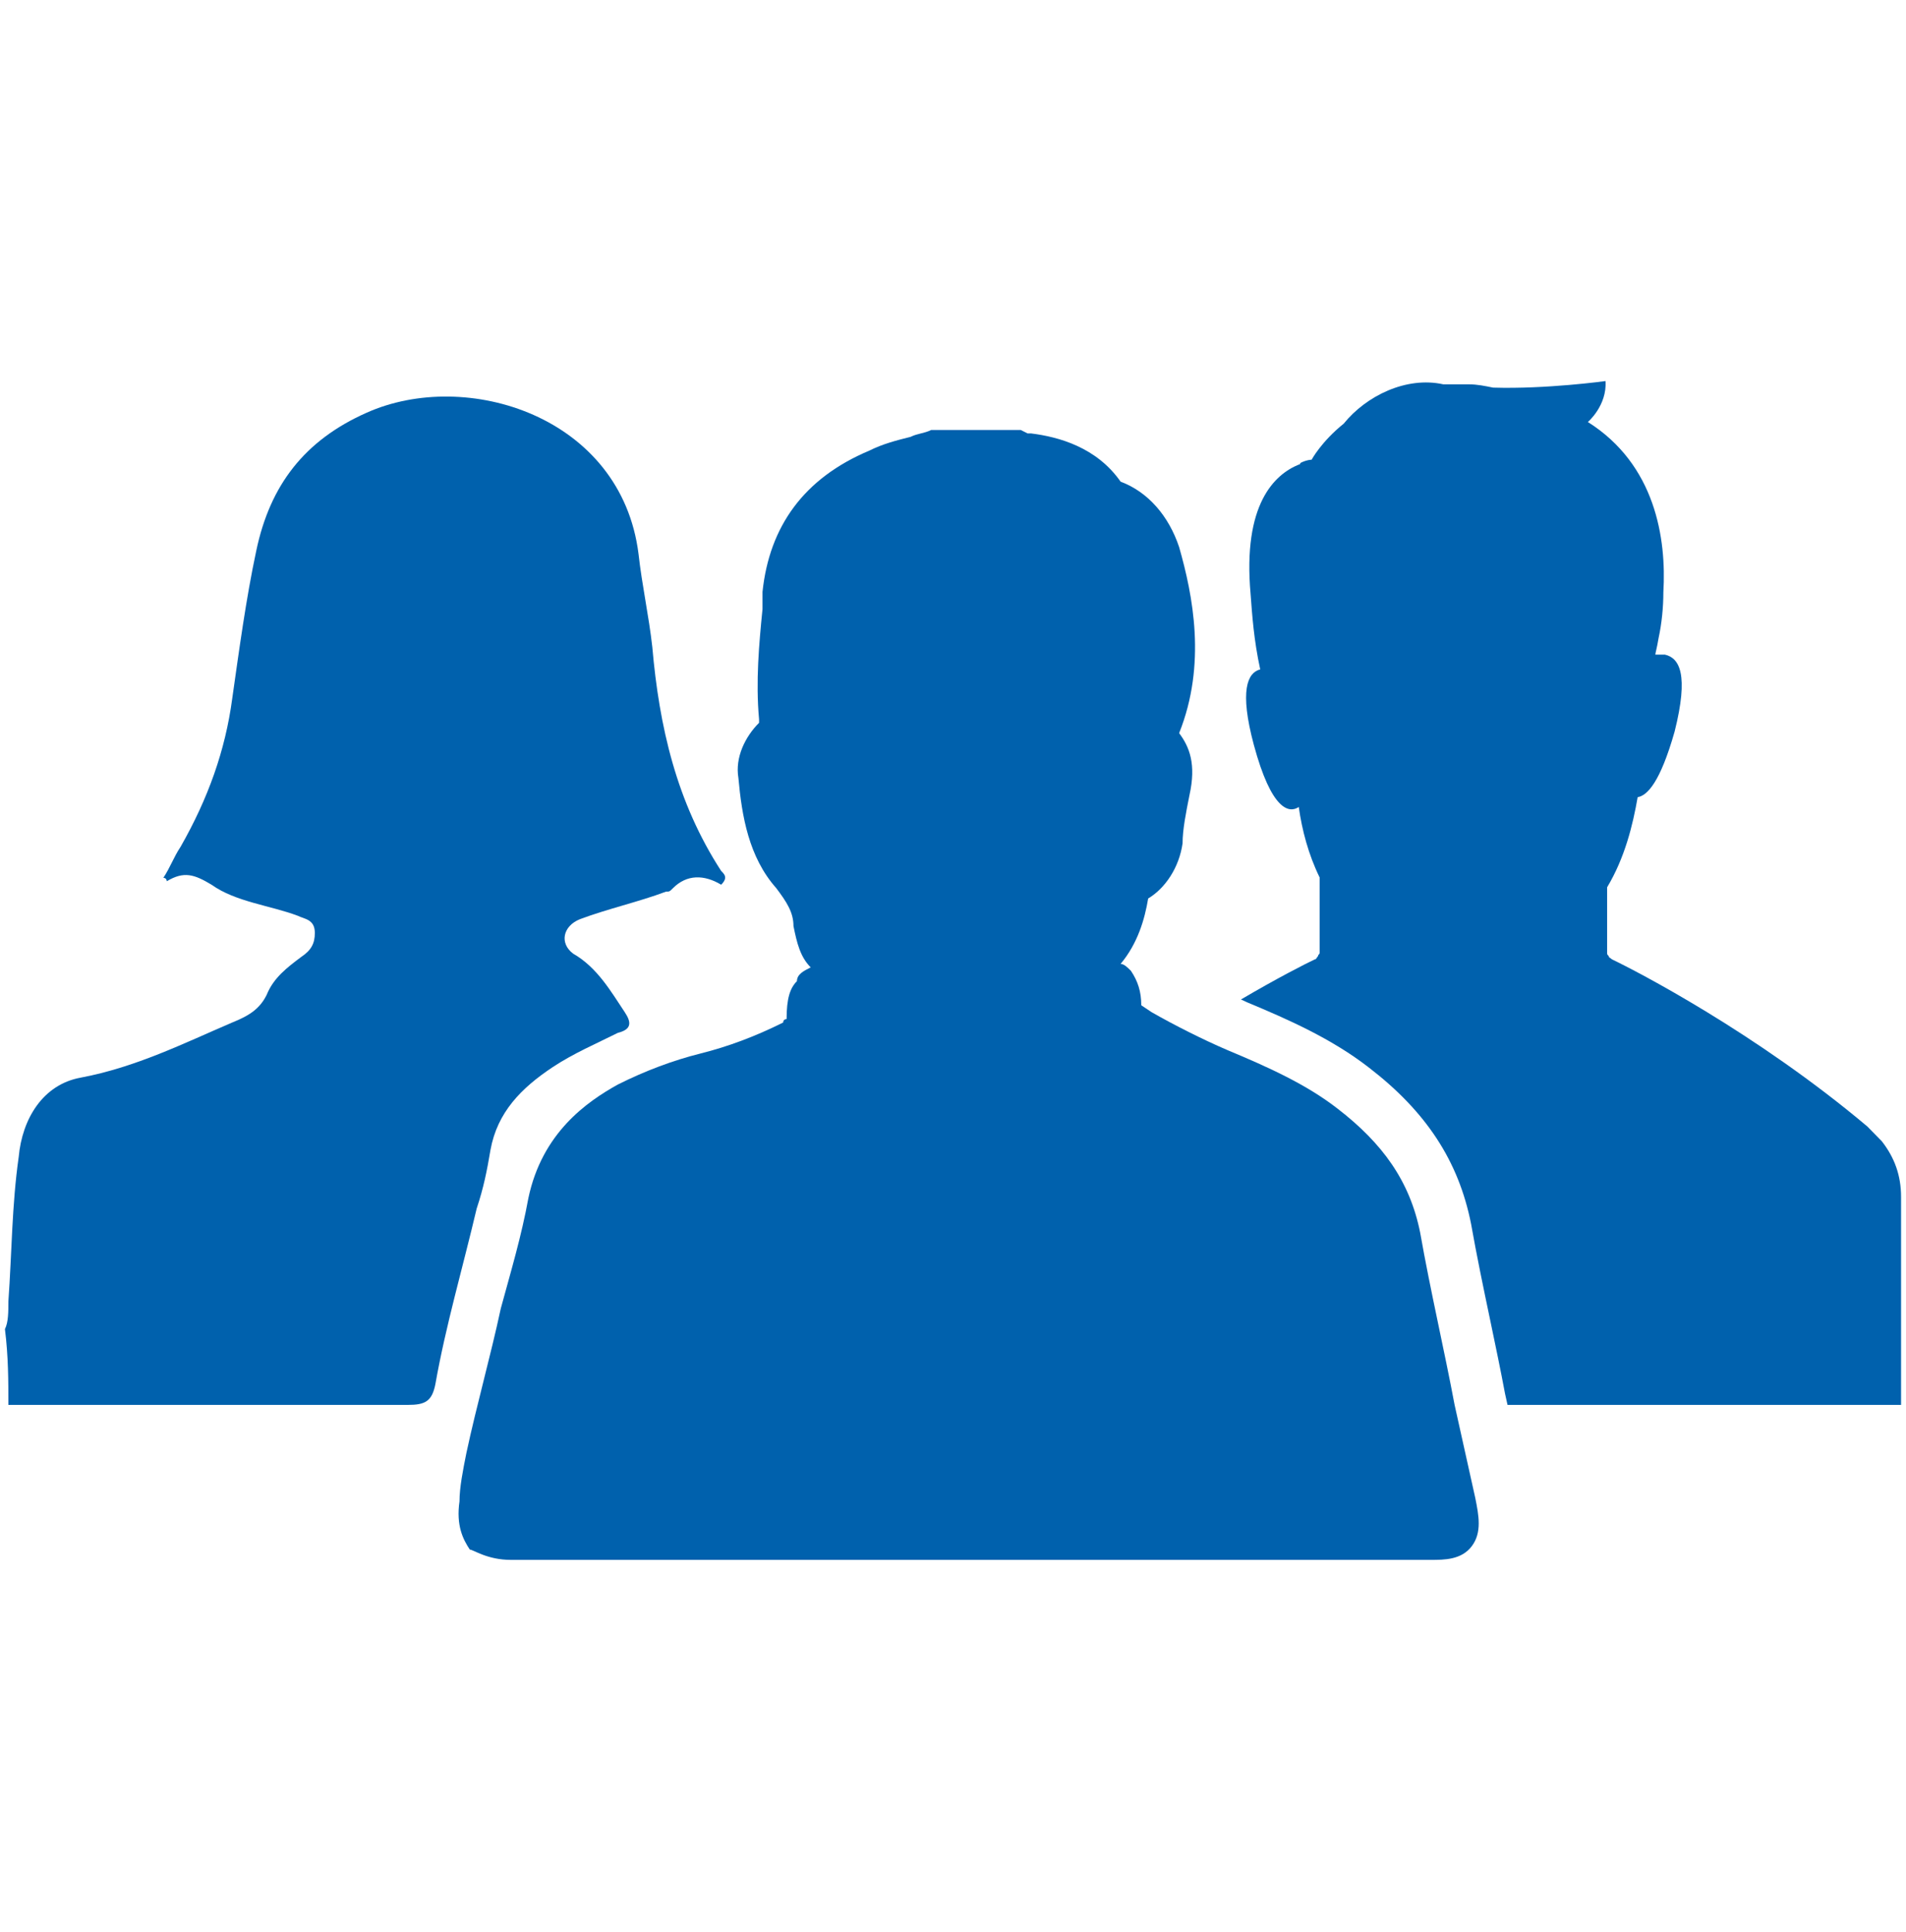
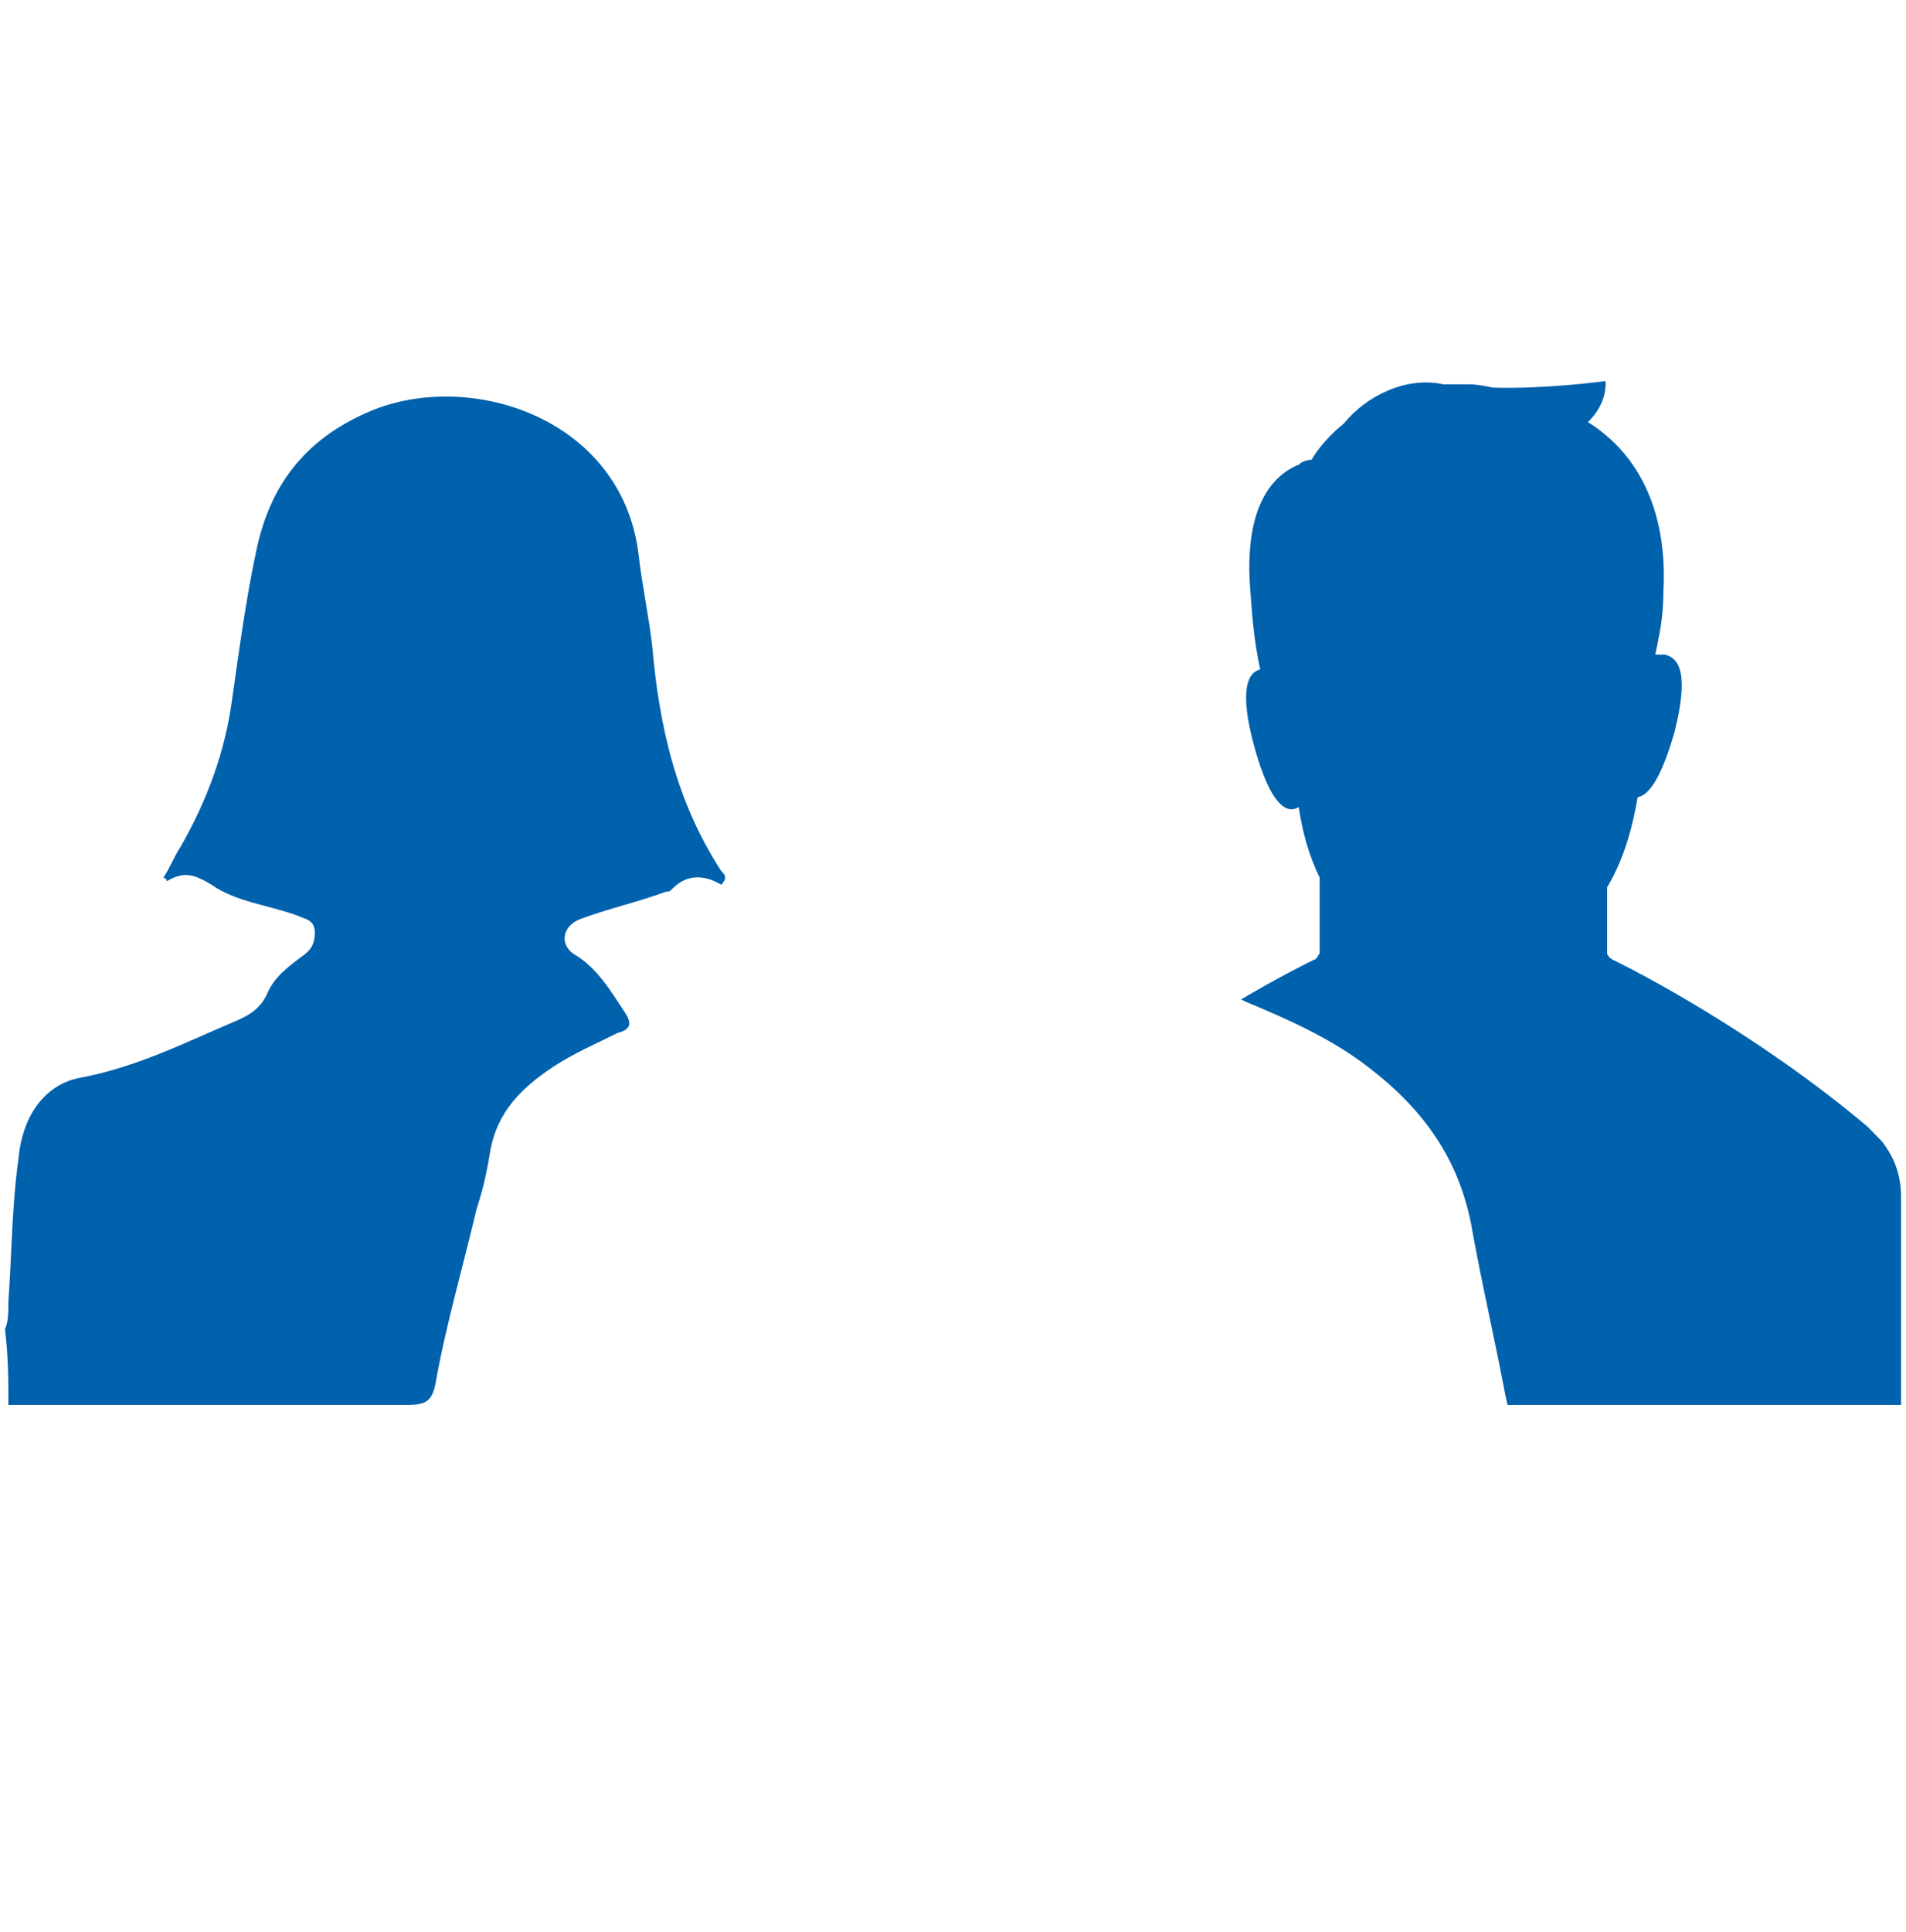
<svg xmlns="http://www.w3.org/2000/svg" width="76" height="77" viewBox="0 0 76 77" fill="none">
  <path d="M0.197 52.974C0.334 52.699 0.334 52.287 0.334 51.875C0.472 49.953 0.472 48.031 0.746 46.109C0.884 44.598 1.707 43.225 3.218 42.951C5.415 42.539 7.337 41.578 9.259 40.754C9.946 40.479 10.358 40.205 10.632 39.655C10.907 38.969 11.456 38.557 12.005 38.145C12.417 37.87 12.554 37.596 12.554 37.184C12.554 36.635 12.142 36.635 11.867 36.497C10.769 36.085 9.396 35.948 8.435 35.262C7.748 34.85 7.337 34.712 6.65 35.124C6.65 35.124 6.65 34.987 6.513 34.987C6.788 34.575 6.925 34.163 7.2 33.751C8.298 31.829 8.984 29.907 9.259 27.848C9.534 25.925 9.808 23.866 10.22 21.944C10.769 19.335 12.143 17.55 14.614 16.452C18.596 14.667 24.774 16.589 25.461 22.081C25.598 23.317 25.873 24.553 26.01 25.788C26.285 28.946 26.971 31.967 28.756 34.713C28.893 34.85 29.031 34.988 28.756 35.262C28.069 34.85 27.383 34.85 26.834 35.399C26.697 35.537 26.697 35.537 26.559 35.537C25.46 35.949 24.225 36.223 23.127 36.635C22.44 36.91 22.303 37.596 22.852 38.008C23.813 38.557 24.362 39.519 24.911 40.342C25.186 40.754 25.186 41.029 24.637 41.166C23.813 41.578 22.852 41.99 22.028 42.539C20.792 43.363 19.831 44.324 19.557 45.834C19.419 46.658 19.282 47.345 19.007 48.169C18.458 50.503 17.772 52.837 17.36 55.171C17.223 55.858 16.948 55.995 16.261 55.995C10.906 55.995 5.689 55.995 0.334 55.995C0.334 55.033 0.334 54.072 0.197 52.974Z" fill="#0061AD" />
  <path d="M29.597 29.804C29.443 30.182 29.374 30.594 29.443 31.006C29.374 30.594 29.443 30.182 29.597 29.804Z" fill="#0061AD" />
  <path d="M75.803 47.705C75.803 46.856 75.546 46.138 75.034 45.485C74.842 45.289 74.65 45.093 74.458 44.898C70.039 41.176 65.236 38.694 64.275 38.237C64.211 38.172 64.147 38.172 64.147 38.106C64.083 38.041 64.083 38.041 64.083 37.976V35.364C64.788 34.189 65.108 32.883 65.3 31.773C65.684 31.708 66.197 31.185 66.773 29.161C67.349 26.876 66.965 26.223 66.389 26.092H66.325H66.261C66.197 26.092 66.197 26.092 66.133 26.092C66.069 26.092 66.069 26.092 66.005 26.092C66.005 26.027 66.069 25.831 66.133 25.439C66.261 24.852 66.325 24.198 66.325 23.611C66.453 21.456 66.005 18.517 63.315 16.82C63.315 16.82 64.083 16.167 64.019 15.188C64.019 15.188 61.65 15.514 59.536 15.449C59.216 15.384 58.896 15.318 58.576 15.318C58.319 15.318 58.127 15.318 57.871 15.318C57.807 15.318 57.743 15.318 57.679 15.318C57.679 15.318 57.615 15.318 57.551 15.318C56.078 14.992 54.477 15.775 53.58 16.885C52.684 17.604 52.3 18.322 52.3 18.322C52.3 18.322 52.108 18.322 51.851 18.452C51.851 18.517 51.787 18.517 51.787 18.517C50.826 18.909 49.546 20.085 49.866 23.676C49.93 24.525 49.994 25.504 50.25 26.68C49.738 26.81 49.417 27.528 49.994 29.683C50.698 32.295 51.403 32.426 51.787 32.164C51.915 33.078 52.171 34.058 52.619 34.972C52.619 36.278 52.619 37.519 52.619 37.976C52.619 38.041 52.556 38.041 52.556 38.106C52.491 38.172 52.491 38.237 52.427 38.237C52.023 38.429 50.933 38.984 49.482 39.836C49.563 39.872 49.653 39.917 49.732 39.951C51.378 40.637 53.11 41.404 54.589 42.554C56.866 44.306 58.156 46.267 58.656 48.771C58.881 50.043 59.152 51.34 59.415 52.594C59.63 53.62 59.841 54.631 60.012 55.548L60.111 55.994H75.803V47.705Z" fill="#0061AD" />
-   <path d="M58.825 59.702C58.825 59.702 58.276 57.23 58.001 55.995C57.589 53.798 57.04 51.464 56.628 49.129C56.216 47.07 55.118 45.56 53.333 44.186C52.097 43.225 50.587 42.539 48.939 41.852C48.445 41.64 47.916 41.392 47.387 41.126C46.887 40.875 46.386 40.609 45.919 40.342L45.507 40.067C45.507 39.518 45.37 39.106 45.095 38.694C44.958 38.557 44.82 38.419 44.683 38.419C45.37 37.596 45.644 36.635 45.782 35.811C46.468 35.399 47.017 34.575 47.154 33.614C47.154 33.065 47.292 32.378 47.429 31.692C47.704 30.456 47.429 29.77 47.017 29.22C48.116 26.474 47.566 23.728 47.017 21.806C46.605 20.57 45.782 19.609 44.683 19.197C43.722 17.824 42.212 17.412 41.113 17.275H40.976L40.701 17.138H37.269H37.131C36.857 17.275 36.582 17.275 36.308 17.412C35.758 17.55 35.209 17.687 34.66 17.962C32.051 19.06 30.678 20.982 30.404 23.591V24.278C30.267 25.651 30.129 27.161 30.267 28.671C30.267 28.809 30.267 28.809 30.267 28.809C29.992 29.083 29.752 29.427 29.597 29.804C29.443 30.182 29.374 30.593 29.443 31.005C29.511 31.761 29.614 32.55 29.837 33.305C30.06 34.06 30.404 34.781 30.953 35.399C31.365 35.948 31.639 36.36 31.639 36.909C31.777 37.596 31.914 38.145 32.326 38.557C32.051 38.694 31.777 38.832 31.777 39.106C31.502 39.381 31.365 39.793 31.365 40.616C31.365 40.616 31.228 40.616 31.228 40.754C30.129 41.303 29.031 41.715 27.933 41.989C26.834 42.264 25.736 42.676 24.637 43.225C23.402 43.912 21.617 45.147 21.068 47.756C20.793 49.267 20.381 50.639 19.969 52.15C19.557 54.072 19.008 55.994 18.596 57.917C18.459 58.603 18.322 59.289 18.322 59.839C18.184 60.8 18.459 61.349 18.733 61.761C18.768 61.761 18.828 61.787 18.913 61.825C19.085 61.902 19.36 62.031 19.737 62.108C19.926 62.147 20.141 62.172 20.381 62.172C20.518 62.172 20.656 62.172 20.656 62.172H57.041C57.59 62.172 58.276 62.172 58.688 61.623C59.1 61.075 58.962 60.388 58.825 59.702Z" fill="#0061AD" />
</svg>